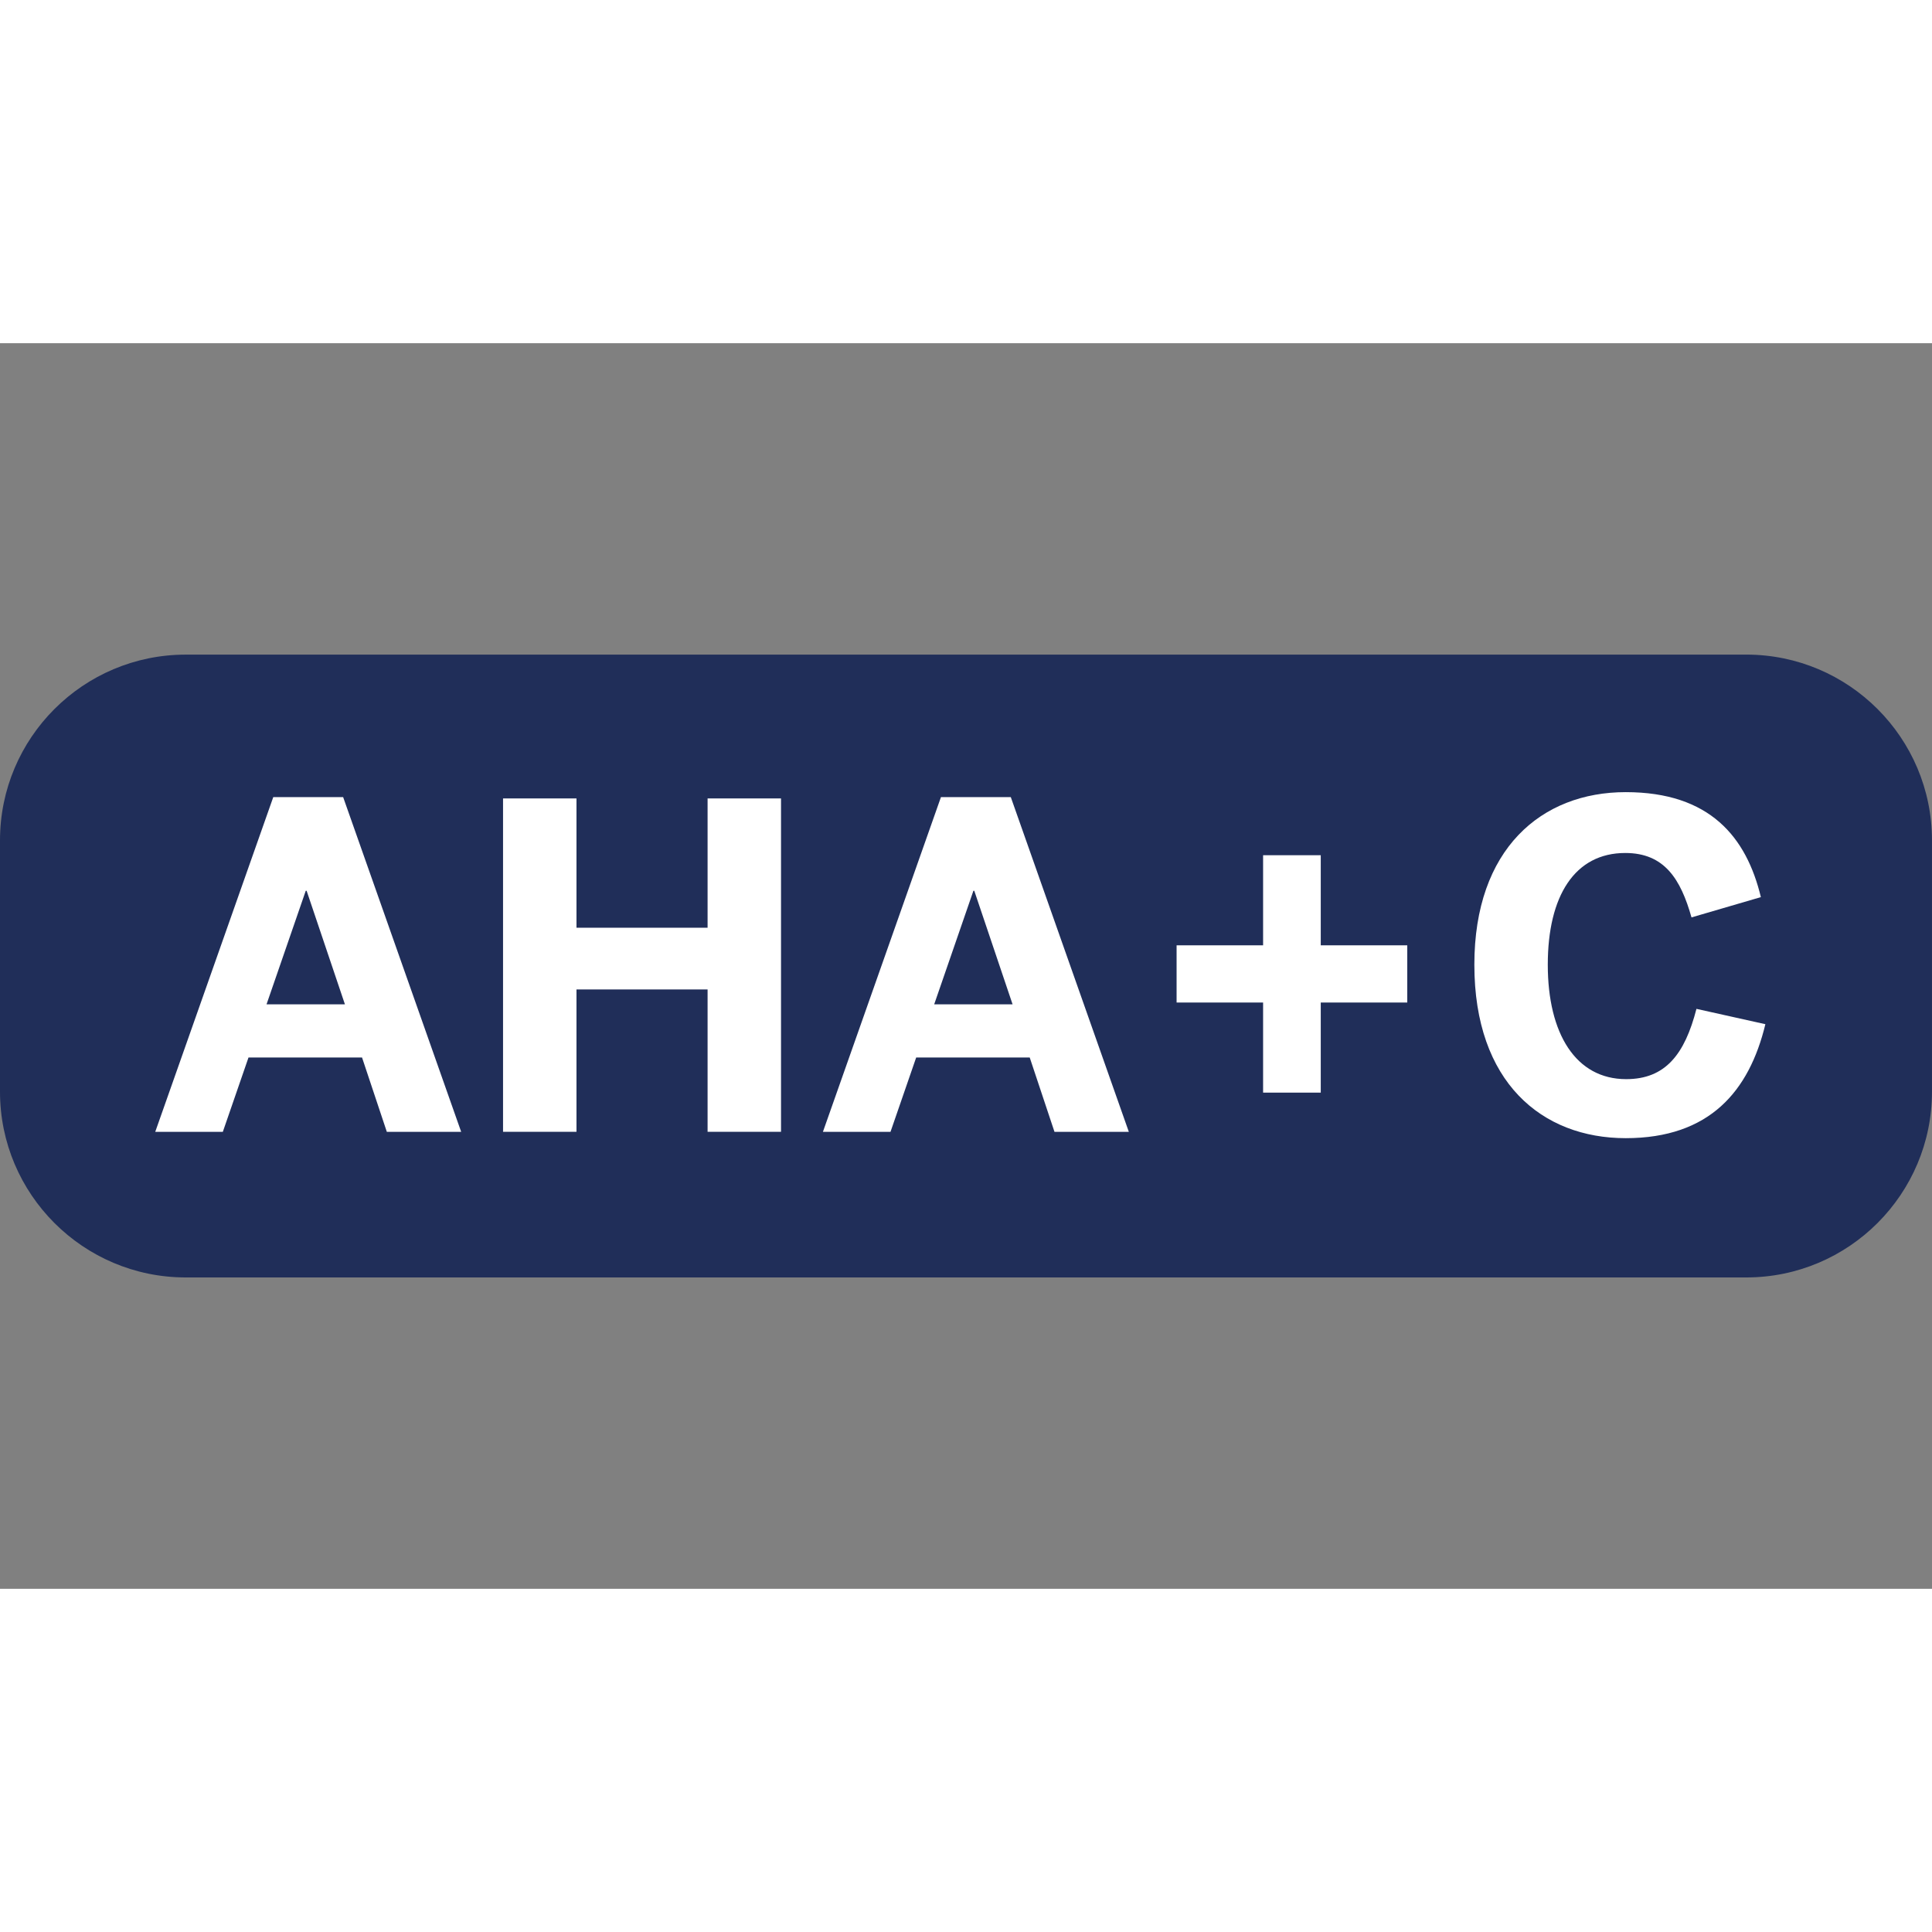
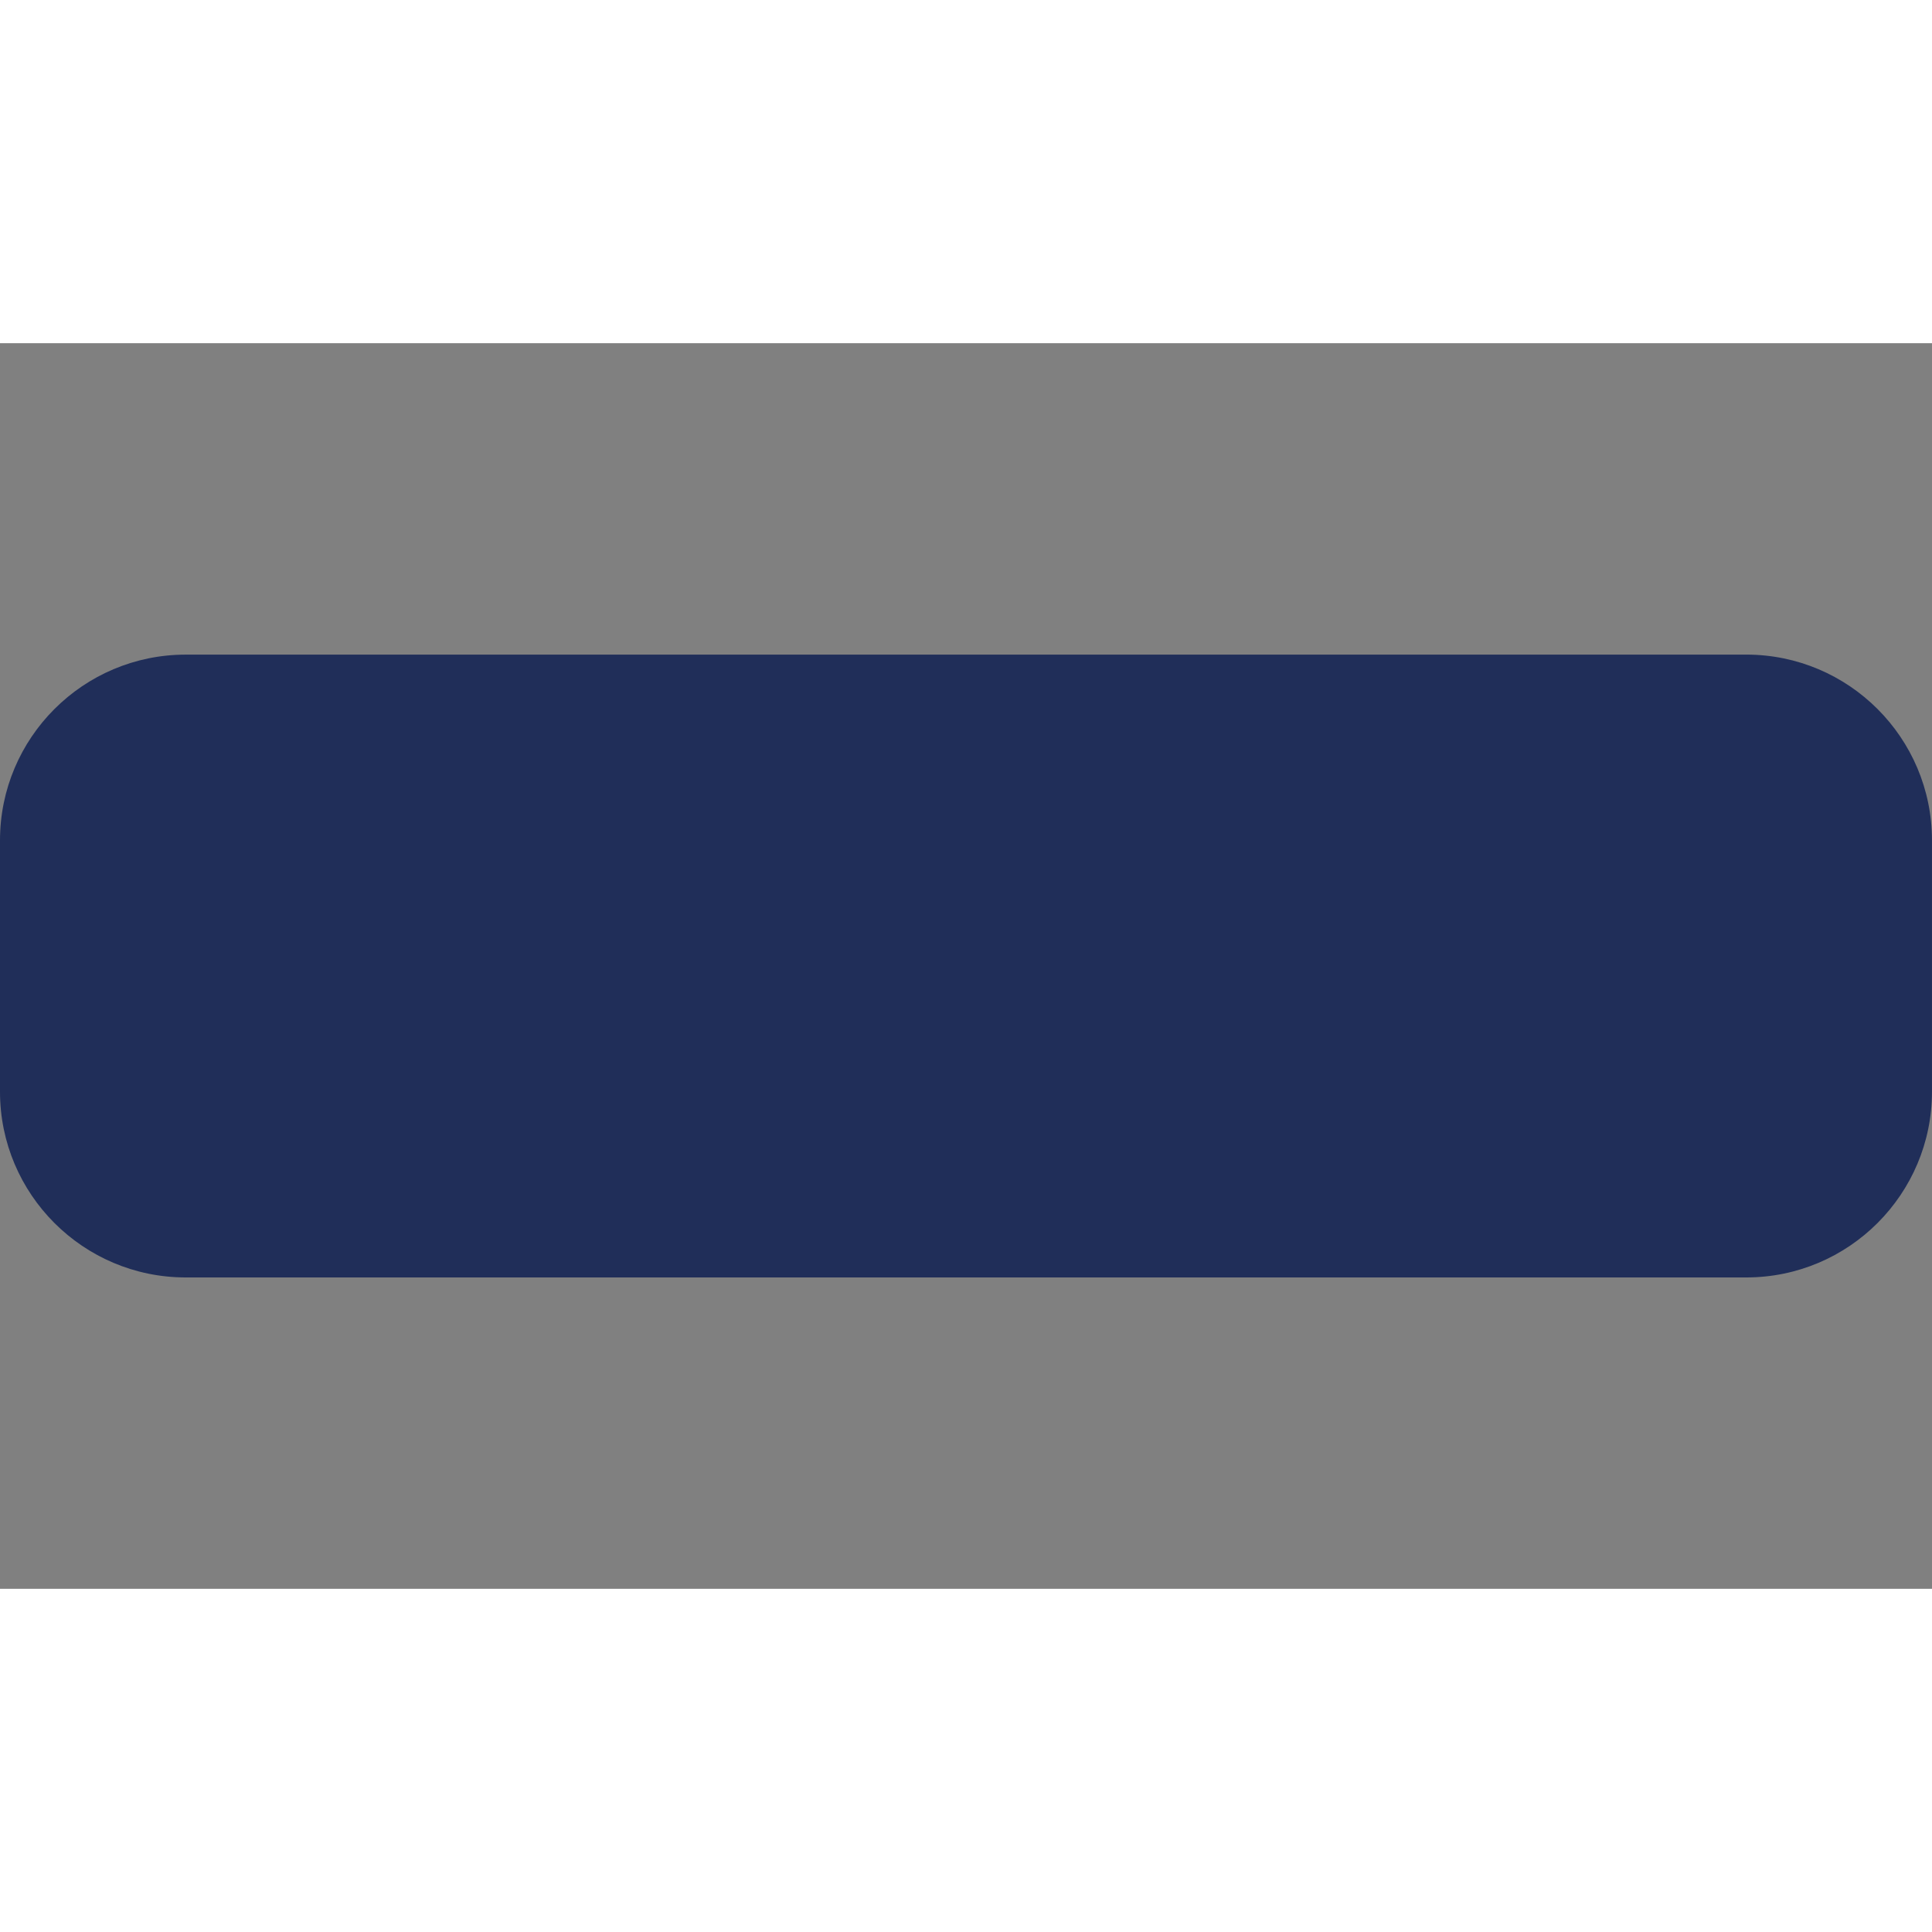
<svg xmlns="http://www.w3.org/2000/svg" id="a" viewBox="0 0 823 530.6" width="32" height="32">
  <rect x="0" y="0" width="823" height="530.6" fill="#808080" stroke="none" />
  <defs>
    <style>.c{fill:#fff;}.d{isolation:isolate;}.e{fill:#202e59;}.f{clip-path:url(#b);}.g{fill:none;}</style>
    <clipPath id="b">
      <rect class="g" y="132.65" width="823" height="265.31" />
    </clipPath>
  </defs>
  <g class="f">
    <path class="e" d="m79.12,132.65h664.75c43.66,0,79.12,35.45,79.12,79.12v107.08c0,43.66-35.45,79.12-79.12,79.12H79.12c-43.66,0-79.12-35.45-79.12-79.12v-107.06c0-43.68,35.45-79.13,79.12-79.13Z" />
  </g>
  <g class="d">
    <g class="d">
-       <path class="c" d="m116.42,193.35h29.75l50.28,142.59h-31.67l-10.56-31.67h-48.36l-10.94,31.67h-28.79l50.28-142.59Zm30.51,88.28l-16.31-48.36h-.38l-16.7,48.36h33.39Z" />
-       <path class="c" d="m214.29,193.92h31.28v55.08h55.85v-55.08h31.28v142.01h-31.28v-60.64h-55.85v60.64h-31.28v-142.01Z" />
-       <path class="c" d="m400.83,193.35h29.75l50.28,142.59h-31.67l-10.55-31.67h-48.36l-10.94,31.67h-28.79l50.28-142.59Zm30.51,88.28l-16.31-48.36h-.38l-16.7,48.36h33.39Z" />
-     </g>
+       </g>
  </g>
  <g class="d">
    <g class="d">
-       <path class="c" d="m538.06,280.86h-36.85v-24.37h36.85v-38.38h24.56v38.38h36.85v24.37h-36.85v38.38h-24.56v-38.38Z" />
-     </g>
+       </g>
  </g>
  <g class="d">
    <g class="d">
-       <path class="c" d="m628.05,264.74c0-49.32,28.59-73.5,64.48-73.5s51.43,19.19,57.57,44.72l-29.55,8.64c-4.61-16.31-11.51-27.44-28.21-27.44-21.49,0-33.01,18.23-33.01,47.59s11.9,48.75,33.39,48.75c16.7,0,24.95-10.56,29.94-29.94l29.36,6.53c-6.91,28.59-23.8,48.55-59.49,48.55s-64.48-23.8-64.48-73.89Z" />
-     </g>
+       </g>
  </g>
</svg>